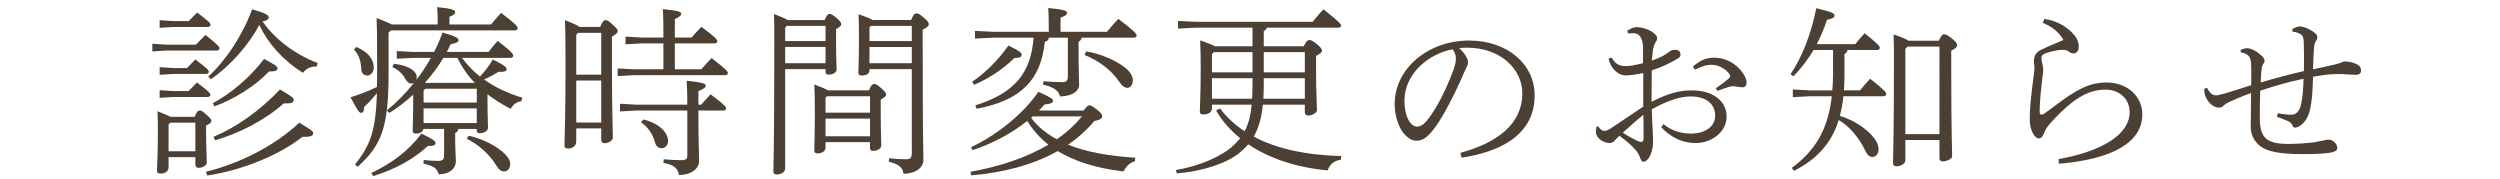
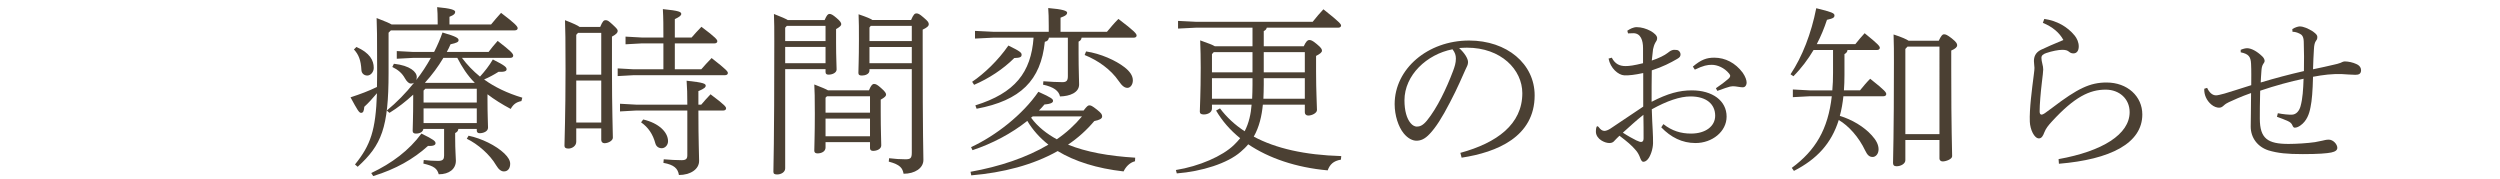
<svg xmlns="http://www.w3.org/2000/svg" id="_レイヤー_2" data-name="レイヤー 2" viewBox="0 0 560 40">
  <defs>
    <style>
      .cls-1 {
        fill: #fff;
      }

      .cls-2 {
        fill: #4b4033;
      }
    </style>
  </defs>
  <g id="contents">
    <rect class="cls-1" width="560" height="40" />
    <g>
-       <path class="cls-2" d="m43.88,10c.64-.68,1.4-1.4,2.16-2.16,2.92,2.32,3.12,2.64,3.12,3,0,.28-.24.48-.64.48h-11.36l-3.04.2v-1.72l3.04.2h6.72Zm-.28,16.16c.52-1.24.76-1.4,1.16-1.4s.48.08,1.44.88c1.08,1,1.16,1.16,1.16,1.4,0,.36-.24.68-1.2,1.08v1.48c0,3.36.16,5.56.16,6.84,0,.64-1,1.16-1.8,1.16-.48,0-.76-.28-.76-.68v-1.72h-6v2.32c0,.84-.84,1.36-1.72,1.36-.64,0-.88-.16-.88-.6,0-1.08.2-3.4.2-8.4,0-2.04,0-2.88-.08-4.96,1.52.6,2.4.96,2.88,1.24h5.44Zm-1.32-21.44c.64-.68,1.16-1.2,1.88-1.92,2.8,2.12,3,2.4,3,2.76,0,.28-.24.48-.64.48h-7.72l-3.04.2v-1.72l3.04.2h3.48Zm-.4,10.52c.64-.68,1.16-1.2,1.88-1.92,2.8,2.12,3,2.4,3,2.76,0,.28-.24.48-.64.48h-7.32l-3.04.2v-1.72l3.04.2h3.08Zm.36,5.16c.64-.68,1.16-1.2,1.88-1.92,2.8,2.12,3,2.4,3,2.76,0,.28-.24.48-.64.48h-7.68l-3.04.2v-1.72l3.04.2h3.44Zm-4.08,7.08l-.4.4v6h6v-6.4h-5.6Zm7.96,11c7.52-1.84,15.4-5.8,20.92-11,2.56,1.52,3.12,1.92,3.12,2.36,0,.52-.48.88-2.4.8-5.4,4.24-13.68,7.52-21.32,8.68l-.32-.84Zm.52-21.32c3.88-3.52,7.64-9.12,9.84-15.08,3.2.92,3.72,1.36,3.72,1.8,0,.36-.28.72-1.4.92,2.48,3.56,6.72,7.16,12.36,9.32l-.24.8c-1.2-.12-2.36.44-3.04,1.4-4.52-2.8-7.84-6.6-9.8-10.72-2.52,4.72-6.68,9.28-10.84,12.16l-.6-.6Zm1.04,5.96c4.04-2.2,8.16-5.6,11.48-9.92,2.52,1.36,3,1.64,3,2.12,0,.52-.56.72-1.88.68-3.28,3.44-7.88,6.2-12.24,7.84l-.36-.72Zm.16,7.52c5.12-2.12,10.36-5.84,14.88-10.6,2.76,1.64,3.08,1.88,3.08,2.36,0,.56-.52.84-2.24.76-4.16,3.72-9.92,6.68-15.4,8.28l-.32-.8Z" />
      <path class="cls-2" d="m87.04,7.32v9c0,12.32-1.56,16.16-6.92,21.04l-.6-.52c3.52-4.36,4.64-7.68,4.92-15.96-1.04,1.24-1.88,2.16-2.84,3.04-.08.88-.2,1.36-.72,1.36-.44,0-.8-.6-2.36-3.48,2.2-.72,4.04-1.4,5.92-2.32l.04-3.24c0-8.96-.04-10.12-.12-12.2,1.84.72,2.84,1.12,3.36,1.44h10.32v-.64c0-1.44-.04-2.28-.12-3.24,3.12.28,4.04.64,4.04,1.04,0,.32-.12.68-1.28,1.12v1.72h9.32c.76-.92,1.36-1.64,2.24-2.6,3.12,2.36,3.72,3.04,3.72,3.44,0,.28-.24.48-.64.48h-27.76l-.52.52Zm-7.2,3.2c3,1.32,3.88,3,3.88,4.68,0,.96-.72,1.72-1.44,1.72-.76,0-1.28-.52-1.32-1.2-.12-2.28-.64-3.52-1.68-4.64l.56-.56Zm3.32,28.24c4.64-2.2,8.48-5.08,11.24-8.84,2.8,1.36,3.16,1.72,3.16,2.16,0,.36-.36.68-1.68.6-3.28,2.96-7.2,5.2-12.28,6.76l-.44-.68Zm9.48-25.8l-3.76.2v-1.72l3.76.2h4.6c.72-1.4,1.36-2.88,1.88-4.36,3.2.92,3.6,1.28,3.6,1.72,0,.4-.36.6-1.8.92-.24.56-.52,1.16-.84,1.72h9.36c.6-.8,1.28-1.64,2.04-2.48,3.04,2.36,3.48,2.84,3.48,3.32,0,.28-.24.48-.64.48h-10.84c1.16,1.56,2.52,2.96,4.04,4.2,1.08-1.2,2.04-2.4,2.88-3.84,2.8,1.4,3.08,1.76,3.08,2.2,0,.36-.36.64-1.8.56-1.08.68-2.12,1.24-3.24,1.72,2.32,1.68,5.2,3.08,8.56,4.08l-.2.76c-1.2.24-1.84.76-2.4,1.76-1.96-1.04-3.68-2.12-5.2-3.28v1.16c0,3.64.12,5.28.12,6.32,0,.84-1.04,1.24-1.88,1.24-.44,0-.64-.24-.64-.6v-.36h-4.12c-.08.52-.32.72-.72.92v1c0,3.12.16,4.24.16,5.2,0,1.84-1.48,3.04-3.84,3.04-.36-1.28-1.04-1.84-3.44-2.4l.08-.8c1.04.12,2.12.2,3.24.2s1.32-.44,1.32-1.2v-5.96h-4.64c-.12.68-.76,1.04-1.68,1.04-.48,0-.72-.2-.72-.6,0-.92.12-2.6.12-7.64v-.48c-1.64,1.52-3.44,2.92-5.32,4.08l-.6-.52c2.2-1.8,4.28-3.92,6.12-6.24-.16.12-.4.2-.68.2-.48,0-.92-.4-1.36-1.16-.64-1.16-1.52-1.92-2.84-2.56l.36-.72c3.64.4,5.12,1.84,5.12,2.96,0,.24-.04.48-.12.68,1.24-1.56,2.32-3.24,3.28-4.96h-3.88Zm2.64,6.92l-.4.4v2.68h11.92v-3.08h-11.52Zm-.4,4.4v3.28h11.92v-3.28h-11.92Zm11.48-5.72c-1.64-1.64-2.88-3.56-3.92-5.6h-3.12c-1.16,1.96-2.56,3.84-4.12,5.56l.08.04h11.08Zm-1.4,11.84c2.92.6,6.16,2.2,8,3.96.92.88,1.32,1.64,1.32,2.32,0,1.08-.56,1.72-1.4,1.72-.6,0-1.16-.4-1.76-1.4-1.36-2.36-4.12-4.76-6.56-5.92l.4-.68Z" />
      <path class="cls-2" d="m134.44,6.04c.56-1.36.84-1.52,1.2-1.52.44,0,.64.12,1.56.96,1.08,1,1.16,1.16,1.16,1.48s-.28.72-1.28,1.24v7.44c0,8.92.2,13.84.2,15.2,0,.68-1.04,1.24-1.88,1.24-.44,0-.72-.32-.72-.72v-2.6h-5.6v3c0,.92-.92,1.52-1.76,1.52-.64,0-.88-.24-.88-.64,0-1.2.24-6.64.24-17.2,0-6.52-.04-8.72-.12-10.92,1.96.76,2.88,1.2,3.28,1.52h4.6Zm.24,1.32h-5.2l-.4.44v8.92h5.6V7.36Zm0,10.68h-5.6v9.4h5.6v-9.4Zm13.92-9.64c0-2.52,0-4.24-.12-6.36,3.68.36,4.12.64,4.12,1.08,0,.32-.32.64-1.44,1.16v4.12h3.76c.68-.8,1.36-1.52,2.2-2.4,3.32,2.48,3.56,2.92,3.56,3.24,0,.28-.24.48-.64.48h-8.88v5.8h5.92c.68-.8,1.48-1.64,2.32-2.52,3.44,2.68,3.64,3.04,3.64,3.36,0,.28-.24.48-.64.48h-20.44l-3.6.2v-1.72l3.6.2h6.64v-5.8h-4.88l-3.6.2v-1.72l3.6.2h4.88Zm5.36,15.04c0-2.44-.04-3.68-.16-5.36,3.84.4,4.28.68,4.28,1.12,0,.32-.32.68-1.64,1.2v3.04h.64c.68-.8,1.24-1.44,2.08-2.32,3.32,2.48,3.48,2.84,3.48,3.16,0,.28-.24.48-.64.48h-5.56c0,7.12.16,9.72.16,11.28,0,1.88-1.96,3.16-4.52,3.16-.24-1.44-1.04-2.28-3.48-2.72l.08-.8c1.4.12,2.84.2,4,.2,1,0,1.28-.32,1.28-1.12v-10h-11.48l-3.6.2v-1.72l3.6.2h11.48Zm-9.88,3.32c3.56.84,5.56,2.88,5.56,4.88,0,.88-.68,1.56-1.4,1.56-.68,0-1.24-.36-1.44-1.08-.56-2.08-1.6-3.6-3.2-4.72l.48-.64Z" />
      <path class="cls-2" d="m184.72,4.48c.48-1.12.76-1.36,1.08-1.36.36,0,.72.16,1.6.92.88.76,1.04,1.08,1.04,1.4,0,.28-.32.6-1.16,1.08v3.12c0,3.32.12,4.8.12,5.92,0,.72-.92,1.16-1.8,1.16-.44,0-.68-.16-.68-.6v-.64h-9.04v22.24c0,.84-.92,1.36-1.8,1.36-.6,0-.84-.16-.84-.6,0-1.08.2-5.92.2-29.11,0-3,0-4.16-.08-6.24,1.76.68,2.64,1.08,3.08,1.36h8.28Zm-8.48,1.32l-.36.4v3h9.04v-3.4h-8.68Zm-.36,4.72v3.64h9.04v-3.64h-9.04Zm18.76,9.72c.48-1.2.84-1.44,1.12-1.44.44,0,.8.2,1.6.92.92.8,1.12,1.16,1.12,1.48s-.32.64-1.2,1.12v2.8c0,4.08.12,6.6.12,7.44s-1,1.24-1.84,1.24c-.44,0-.68-.24-.68-.6v-1.36h-9.96v1.2c0,.88-.88,1.32-1.8,1.32-.48,0-.72-.2-.72-.6,0-1.04.12-3.48.12-8.24,0-4.04-.04-4.92-.12-6.6,1.68.64,2.6,1.04,3.08,1.32h9.16Zm.24,1.32h-9.64l-.32.32v3.36h9.96v-3.68Zm0,5h-9.96v3.96h9.96v-3.96Zm9.2-22.08c.52-1.24.84-1.48,1.16-1.48.4,0,.68.08,1.64.92,1.04.88,1.16,1.12,1.16,1.52s-.36.72-1.36,1.2v3.24c0,21.88.16,24.16.16,25.96s-1.88,3.08-4.44,3.08c-.24-1.28-.76-2.04-3.32-2.72l.08-.76c1.36.16,2.4.24,3.64.24,1.16,0,1.44-.24,1.44-1.52V15.48h-9.48v.32c0,.8-.96,1.12-1.68,1.12-.6,0-.8-.16-.8-.6,0-.8.12-3.12.12-7.32,0-2.84,0-3.8-.08-5.8,1.88.64,2.72,1,3.08,1.28h8.68Zm-9.04,1.32l-.28.36v3.04h9.48v-3.4h-9.2Zm-.28,4.72v3.64h9.48v-3.64h-9.48Z" />
      <path class="cls-2" d="m242.72,24.76c.72-.92.96-1.16,1.28-1.16.36,0,.6.08,1.72.96,1,.8,1.16,1.08,1.16,1.52,0,.52-.6.8-1.76,1.04-1.72,2.04-3.68,3.8-5.88,5.28,4.04,1.64,9.08,2.56,15.04,2.92l-.04.8c-1.28.32-2.12,1.36-2.56,2.28-6-.68-10.92-2.24-14.76-4.56-5.52,3.12-12.24,4.84-19.36,5.44l-.16-.8c6.48-1.16,12.52-3.16,17.44-6.08-1.88-1.48-3.52-3.28-4.72-5.32-3.56,2.84-7.92,5.12-12.28,6.56l-.32-.68c5.6-2.6,11.6-7.32,15.08-12.4,3.04,1.36,3.28,1.64,3.28,2.04,0,.32-.32.68-1.92.8-.4.48-.8.92-1.24,1.36h10Zm-24.96-6.44c2.68-1.8,5.84-4.8,8.12-8.12,2.8,1.36,2.96,1.64,2.96,2.08,0,.52-.4.68-1.64.72-2.48,2.48-5.72,4.6-9,6l-.44-.68Zm17.2-9.88c-.08.48-.32.8-.92.92-.88,8.64-5.44,13.16-15.28,15l-.28-.76c8.88-2.76,12.48-7.36,13.04-15.16h-9.04l-4.08.2v-1.72l4.08.2h12.44v-1.32c0-2.04-.04-2.68-.12-4,3.32.28,4.24.64,4.24,1.04,0,.32-.2.68-1.48,1.12v3.16h10.4c.8-.96,1.6-1.92,2.56-2.88,3.6,2.72,4.08,3.32,4.08,3.72,0,.28-.24.48-.64.48h-11.68c-.08.48-.28.68-.68.88v2.68c0,3.8.12,5.76.12,6.92,0,1.84-2.12,2.64-4.28,2.68-.24-1.2-1.36-2.12-3.8-2.64l.08-.76c1.68.12,3.04.2,4.24.2.88,0,1.24-.28,1.24-1.32v-8.64h-4.24Zm-3.64,17.64c-.12.08-.24.2-.36.28,1.48,2.04,3.56,3.64,5.76,4.84,2.12-1.44,4-3.16,5.64-5.12h-11.04Zm11.96-14.56c3.24.48,6.64,2,8.64,3.56,1.12.88,1.84,1.84,1.84,2.92,0,1-.6,1.68-1.2,1.68-.64,0-1.2-.4-1.96-1.52-1.8-2.64-4.68-4.64-7.64-5.84l.32-.8Z" />
      <path class="cls-2" d="m271.48,24.32c0,.88-.96,1.32-1.84,1.32-.64,0-.88-.24-.88-.64,0-.88.2-4.04.2-9.8,0-2.24-.04-4-.12-6.16,1.92.68,2.84,1.04,3.28,1.32h8.44v-4.16h-12.68l-4,.2v-1.72l4,.2h26.16c.72-.92,1.68-2.04,2.4-2.8,3.72,2.92,3.96,3.36,3.96,3.64s-.24.48-.64.48h-16c-.12.4-.32.6-.68.76v3.4h8.96c.52-1.12.88-1.4,1.2-1.4.4,0,.72.08,1.68.88,1.08.88,1.2,1.2,1.2,1.52s-.36.68-1.32,1.16v3.56c0,4.24.2,7.64.2,8.56,0,.68-1.12,1.24-1.96,1.24-.44,0-.76-.28-.76-.72v-1.72h-9.4c-.24,2.48-.8,5-2.04,7.16,4.92,2.64,11.4,4.12,19.6,4.36l-.08.8c-1.68.28-2.48,1.08-2.96,2.4-7.08-.64-13.16-2.72-17.8-5.84-.48.6-1.08,1.16-1.68,1.68-2.96,2.6-8.72,4.4-14.32,4.84l-.2-.76c5.24-.84,10.44-3.12,13-5.6.52-.48.96-1,1.4-1.52-2.24-1.8-4.04-3.88-5.4-6.2l.88-.48c1.48,1.96,3.32,3.68,5.52,5.12.96-1.84,1.4-3.88,1.56-5.96h-8.88v.88Zm9.08-8.12v-4.52h-8.68l-.4.44v4.08h9.08Zm-.08,5.92c.04-.96.08-1.96.08-3.12v-1.48h-9.08v4.6h9Zm2.6-3.12c0,1.12-.04,2.16-.08,3.12h9.28v-4.6h-9.2v1.48Zm0-2.8h9.2v-4.52h-9.2v4.52Z" />
      <path class="cls-2" d="m327.12,34.24c8.2-2.24,13.88-6.4,13.88-13.36,0-5.28-4.76-10.2-12.4-10.2-.6,0-1.08.04-1.76.08,1.24,1.12,2,2.36,2,3.16,0,.64-.28,1-.6,1.72-.48,1.04-1.8,4.2-3.44,7.28-1.8,3.48-3.16,5.6-4.56,7.08-1.08,1.16-2,1.52-2.96,1.52-.8,0-1.88-.44-2.88-1.68-1.16-1.44-2-3.96-2-6.52,0-7.88,7.4-14.24,16.68-14.24,8.48,0,14.68,5.24,14.68,12.28,0,9.28-8.44,12.76-16.36,13.96l-.28-1.08Zm-12.52-11.76c0,2.32.52,4.08,1.36,5.08.44.56,1,.8,1.4.8.68,0,1.36-.24,2.28-1.36,2.28-2.8,4.36-7.16,5.84-11.08.36-.96.64-1.8.64-2.8,0-.76-.2-1.36-.76-2.08-5.76,1.12-10.76,5.8-10.76,11.44Z" />
      <path class="cls-2" d="m368.08,16.36c-1.84.4-3.16.56-4.24.52-1.36-.08-3.12-1.6-3.52-3.76l.72-.2c.76,1.48,1.84,1.88,3.08,1.88.84,0,1.8-.12,3.92-.64v-3.4c0-1.64-.48-3.32-2.16-3.32-.48,0-.92.04-1.2.04l-.16-.6c.6-.4,1.32-.8,2.12-.8,2.04,0,4.56,1.4,4.56,2.44,0,.44-.16.68-.36.96-.28.44-.48,1.16-.56,1.56-.12.88-.2,1.68-.28,2.52,1.52-.48,2.92-1.2,3.52-1.68.32-.24.64-.52,1.04-.64.32-.12.68-.08,1.08-.04.52.08.8.6.8.96,0,.48-.2.72-.76,1.04-1.52.88-3.2,1.76-5.68,2.56-.04,2.36-.04,4.68-.04,7.04,3.64-1.88,6.24-2.56,9-2.56,4.64,0,7.8,2.32,7.8,5.88,0,3.36-3.24,5.92-6.96,5.92-3,0-5.52-1.28-7.68-3.52l.48-.72c1.92,1.52,3.92,2.12,6.2,2.12,3.24,0,5.4-1.64,5.4-4,0-2.56-1.92-4.32-5.52-4.32-2.36,0-5.28,1-8.68,2.88.08,1.96.12,3.64.2,4.6.08,1.24.08,2.24.08,3,0,.56-.16,1.48-.4,2.12-.44,1.28-1.08,2.04-1.8,2.04-.2,0-.44-.24-.64-.76-.28-.8-.6-1.32-.96-1.76-1.04-1.24-2-2-3.72-3.32-.4.4-.84.8-1.08,1.08-.24.32-.6.56-1.16.56-.6,0-1.28-.24-1.84-.6-.64-.4-1.2-1.12-1.2-1.92,0-.6.08-1.24.32-1.24.08,0,.2.04.28.16.44.6.84.88,1.32.88.32,0,.84-.2,1.28-.48,2.64-1.76,5.32-3.56,7.4-4.96v-7.52Zm-4.56,13.36c1.16.76,2.28,1.36,3,1.72.6.28.88.36,1.12.36.32-.04.52-.24.52-.8,0-1.6,0-3.56-.04-5.28-1.64,1.28-3.12,2.68-4.6,4Zm20.84-9.96c1.08-.72,2.04-1.44,2.72-2.04.32-.28.48-.48.48-.76,0-.16-.16-.36-.24-.48-1.08-1.32-2.64-1.96-3.88-1.96-1,0-1.88.16-3.8,1.08l-.44-.68c1.84-1.56,3.08-2,4.8-2,2.44,0,4.72,1.16,6.36,3.36.64.92.88,1.72.88,2.2,0,.72-.44,1.08-.8,1.08-.28,0-.64-.04-1.12-.12-.44-.08-.8-.12-1.2-.12-.12,0-.44.04-.6.08-.52.12-1.28.4-2.84.96l-.32-.6Z" />
      <path class="cls-2" d="m406.24,11.2c-1.24,2.08-2.72,4.08-4.52,5.88l-.64-.44c2.64-3.96,4.64-9.12,5.76-14.8,3.48.84,4.08,1.12,4.08,1.6s-.24.68-1.68,1c-.6,1.84-1.36,3.68-2.28,5.44h8.64c.72-.92,1.36-1.64,2.08-2.44,3.08,2.48,3.4,2.92,3.4,3.28,0,.28-.24.48-.64.48h-6.6c-.04.48-.32.72-.68.92v4.68c0,1.2-.04,2.36-.12,3.44h3.6c.68-.84,1.48-1.8,2.28-2.6,3.4,2.68,3.6,3.08,3.6,3.44,0,.28-.24.48-.64.48h-8.96c-.16,1.48-.4,2.96-.8,4.4,2.68.8,5.4,2.4,7.16,4.36,1,1.08,1.52,2.12,1.52,3.12,0,1.08-.68,1.72-1.32,1.72-.76,0-1.2-.44-1.68-1.44-1.44-3.04-3.72-5.56-5.92-6.84-1.64,5.24-4.88,8.76-10.04,11.4l-.48-.68c5.32-3.92,8.12-8.64,8.96-16.04h-4.96l-3.76.2v-1.72l3.76.2h5.08c.12-1.24.16-2.56.16-3.96v-5.08h-4.36Zm28.04-2.08c.56-1.16.84-1.44,1.16-1.44.4,0,.72.12,1.76.92,1.16.92,1.2,1.24,1.2,1.56,0,.36-.36.76-1.32,1.16v3.96c0,14.52.2,17.88.2,19.72,0,.64-1.36,1.16-2.12,1.16-.44,0-.72-.28-.72-.64v-4.16h-7.64v4.52c0,.84-1.08,1.36-1.96,1.36-.6,0-.8-.28-.8-.72,0-1.44.2-5.8.2-22.6,0-2.04,0-4.12-.08-6.2,1.96.64,2.88,1.08,3.36,1.4h6.76Zm.16,1.32h-7.16l-.48.52v19.08h7.64V10.44Z" />
      <path class="cls-2" d="m457.92,4.24c2.8.4,5.16,1.72,6.8,3.72.52.64.92,1.52.92,2.44s-.4,1.56-1.2,1.56c-.4,0-.68-.12-.96-.36-.4-.32-.76-.44-1.56-.44s-2.28.28-3.56.72c-.72.24-1.08.56-1.08,1.08,0,.36.08.84.24,1.48.08.28.16.72.16,1.12,0,.56-.12,1.28-.32,3.08-.24,2-.48,4.72-.48,6.32,0,.52.16.72.48.72.08,0,.48-.16.68-.32.4-.28.96-.68,1.64-1.2,5.72-4.36,8.48-5.68,12.2-5.68,4.64,0,8,3.08,8,7.16,0,6.44-7.12,10.08-18.68,11.04l-.08-1.04c9.84-1.76,15.92-5.56,15.92-10.52,0-3-2.32-5.04-5.36-5.04-3.6,0-6.96,1.6-12.04,7.12-.84.92-1.36,1.56-1.72,2.48-.28.76-.6,1.32-1.2,1.32-1.04,0-1.96-1.96-2.04-3.72-.12-2.8.48-7.32.88-10.44.12-.92.16-1.32.16-1.64,0-.36-.12-1-.12-1.52,0-.88.28-1.88,1.56-2.52,1.04-.52,3.12-1.4,5.04-2.2-.88-1.64-2.44-2.96-4.6-3.84l.32-.88Z" />
      <path class="cls-2" d="m510.24,25.36c1.2.24,2.44.36,3.2.32.92-.04,1.6-.84,1.88-1.88.48-1.72.6-3.76.68-6.16-2.76.56-6.44,1.56-9.72,2.68-.08,2.44-.08,5.12-.08,6.24,0,4.52,1.8,5.68,6.44,5.68,1.72,0,4.28-.16,5.92-.4.48-.08,1.08-.2,1.6-.32.4-.08.88-.24,1.48-.24,1,0,1.92,1.04,1.92,1.84,0,.48-.4.84-1.36,1.04-1,.2-2.84.36-6.36.36s-5.6-.2-7.72-.84c-2.44-.8-3.96-2.84-3.96-5.32,0-1.28.08-4.24.08-7.52-2.28.8-4,1.6-4.96,2.04-.36.16-.84.44-1.16.76-.4.36-.64.48-1.08.48s-1.12-.2-1.72-.72c-1.04-.88-1.64-2.2-1.56-3.52l.64-.2c.48,1.04,1.16,1.68,2,1.68.32,0,1-.16,1.88-.4,1.48-.44,2.96-.92,6-1.88,0-1.6.04-3.2-.04-4.8-.08-1.6-.56-2.2-2.32-2.56v-.56c.56-.24,1.08-.36,1.44-.36.88,0,2.16.64,3.36,1.8.32.28.56.72.56,1.04,0,.24-.16.48-.36.76-.24.4-.32.88-.36,1.48-.08.92-.12,1.88-.16,2.6,3.2-.96,6.36-1.8,9.68-2.56.04-2.24.04-4.36-.04-6.6-.04-1.2-.44-1.56-.96-1.8-.56-.28-1.08-.4-1.56-.4l-.04-.6c.52-.36,1.32-.6,1.64-.6.88,0,1.92.48,2.96,1.12.88.64,1,.92,1,1.24s-.04.56-.28.84c-.28.36-.44.96-.48,1.92-.08,1.32-.16,2.84-.2,4.48,1.64-.32,3.32-.72,4.72-1.04.48-.12.96-.2,1.44-.4.24-.12.64-.32.96-.32.8,0,1.84.24,2.52.56.8.32,1.12.88,1.12,1.4,0,.84-.52,1.04-1.28,1.04-.96,0-2-.12-2.96-.16-2.2-.08-4.2.16-6.52.6-.08,3.16-.24,5.28-.56,6.8-.28,1.52-.84,3.12-2.28,4.12-.4.28-.84.48-1.24.48-.2,0-.36-.08-.56-.56-.16-.4-.48-.68-1-.92-.48-.24-1.76-.72-2.44-.96l.2-.8Z" />
    </g>
  </g>
</svg>